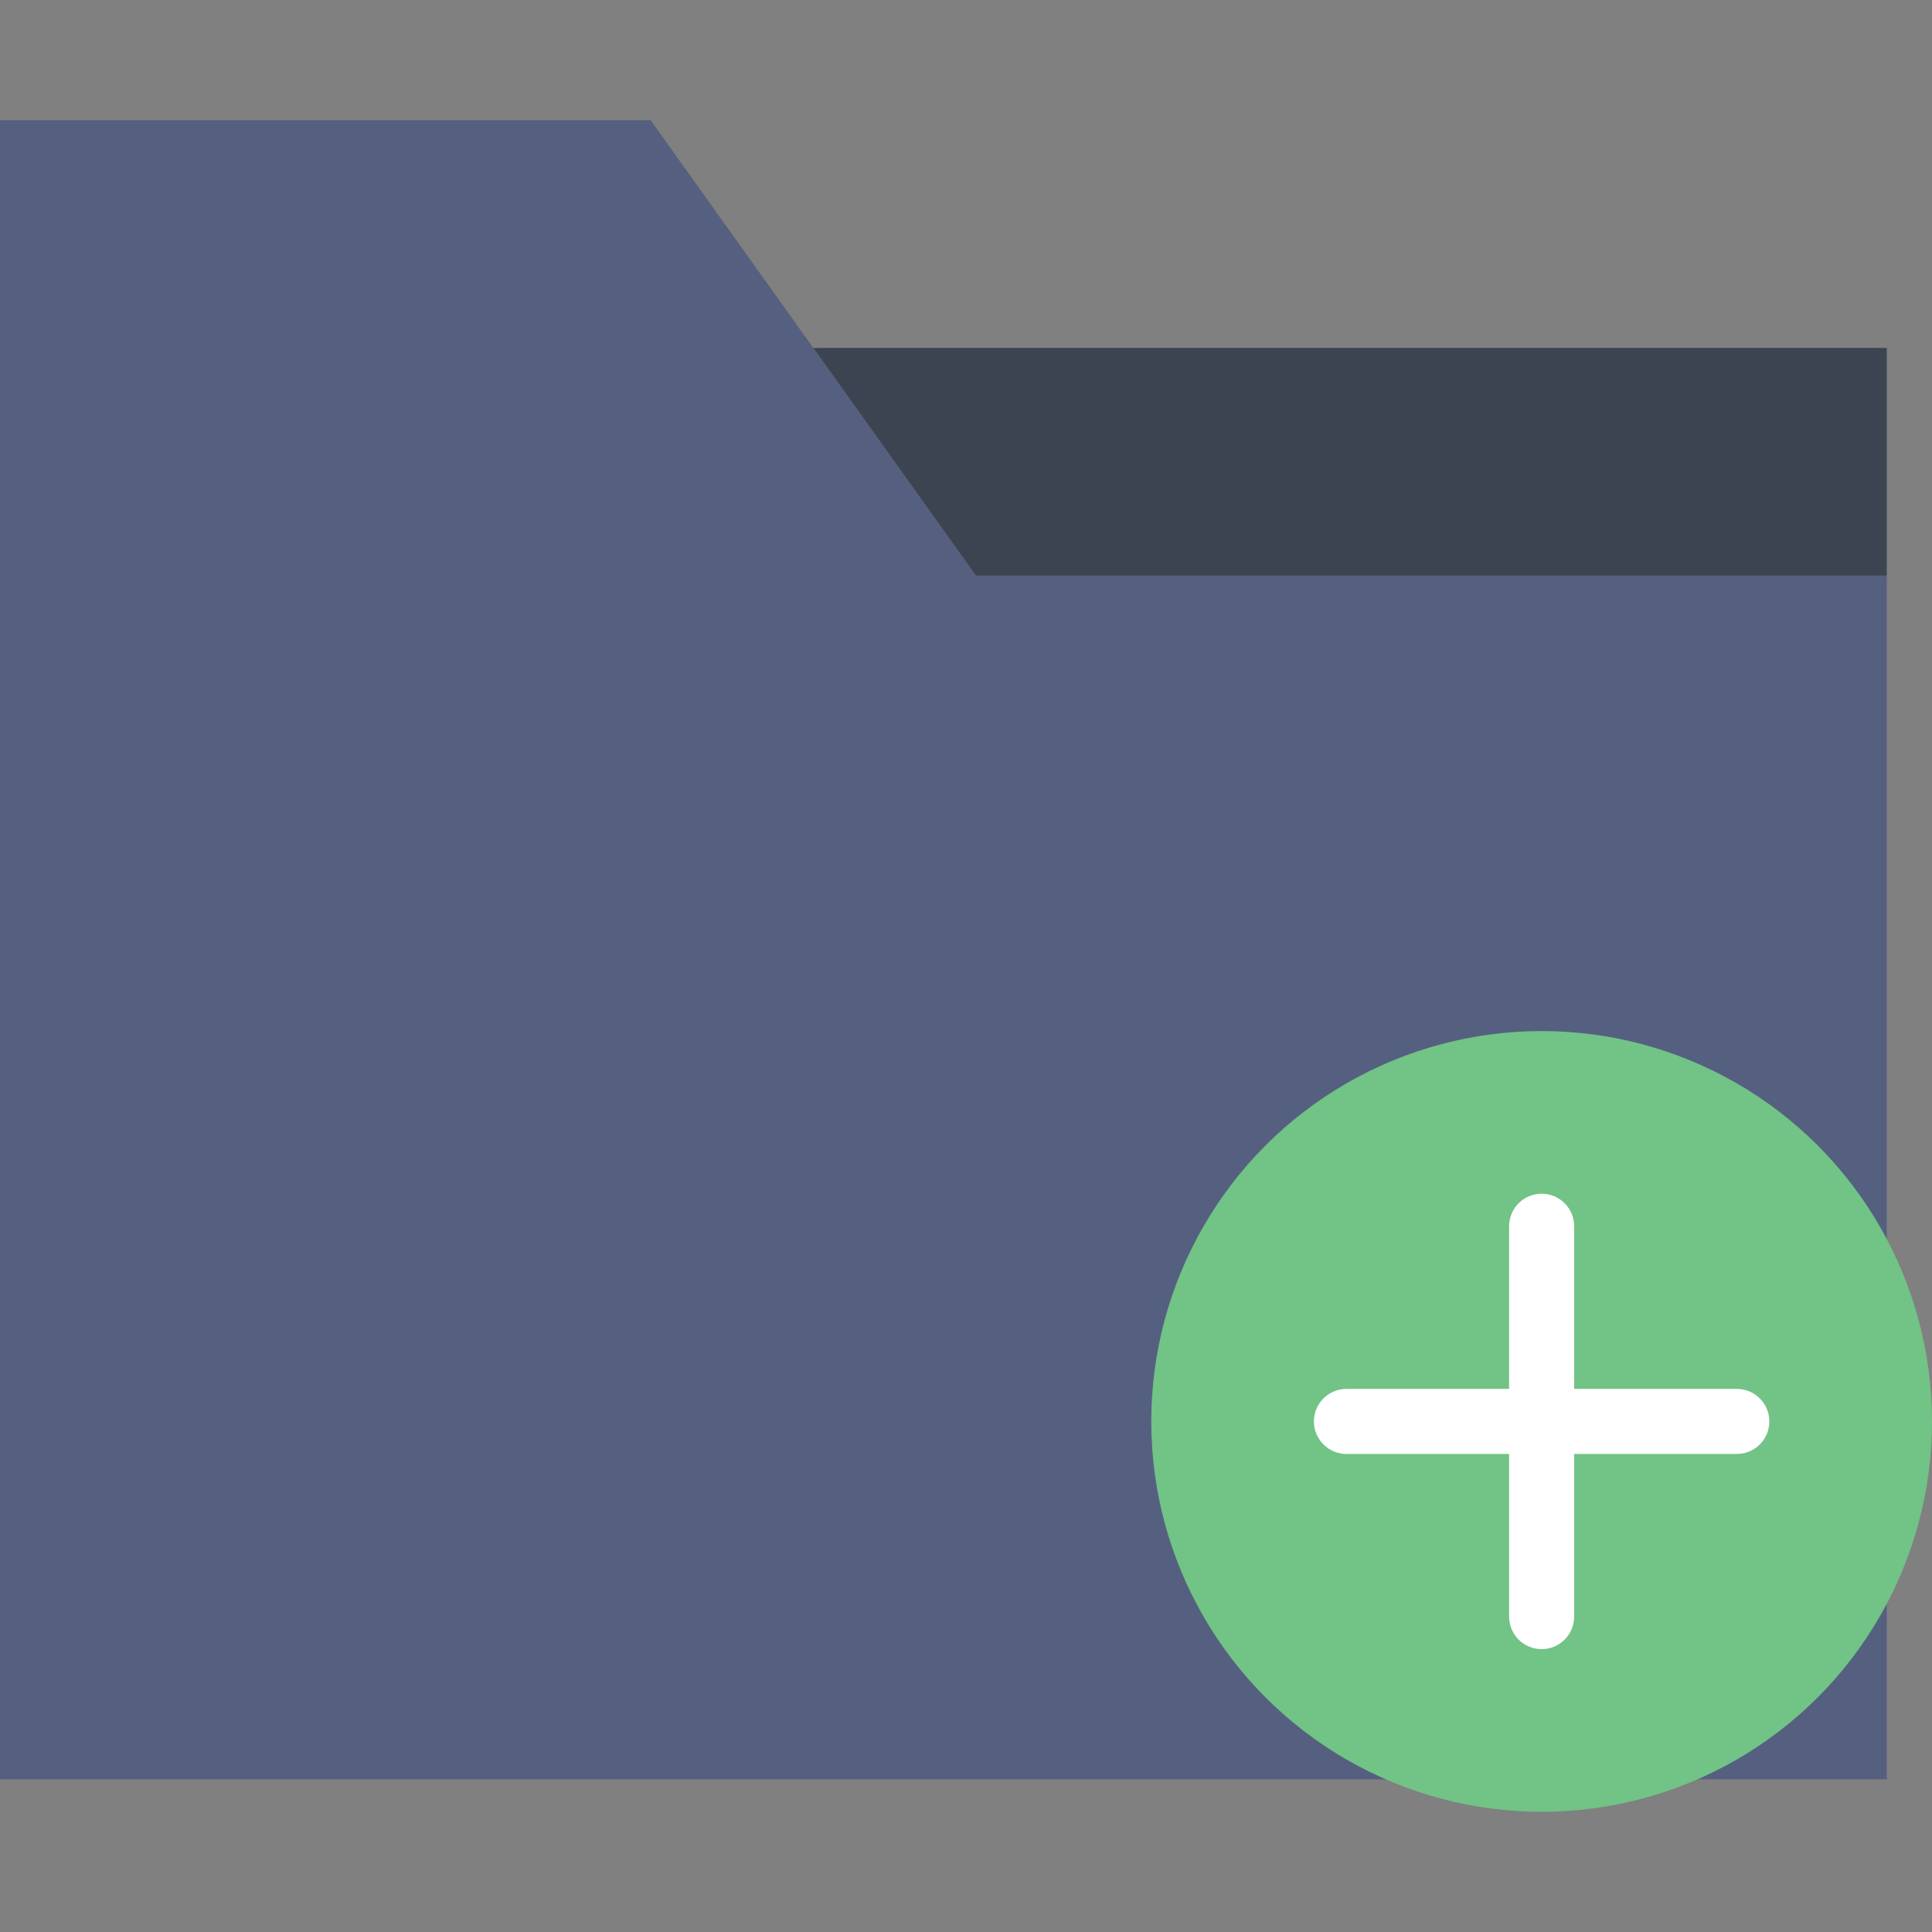
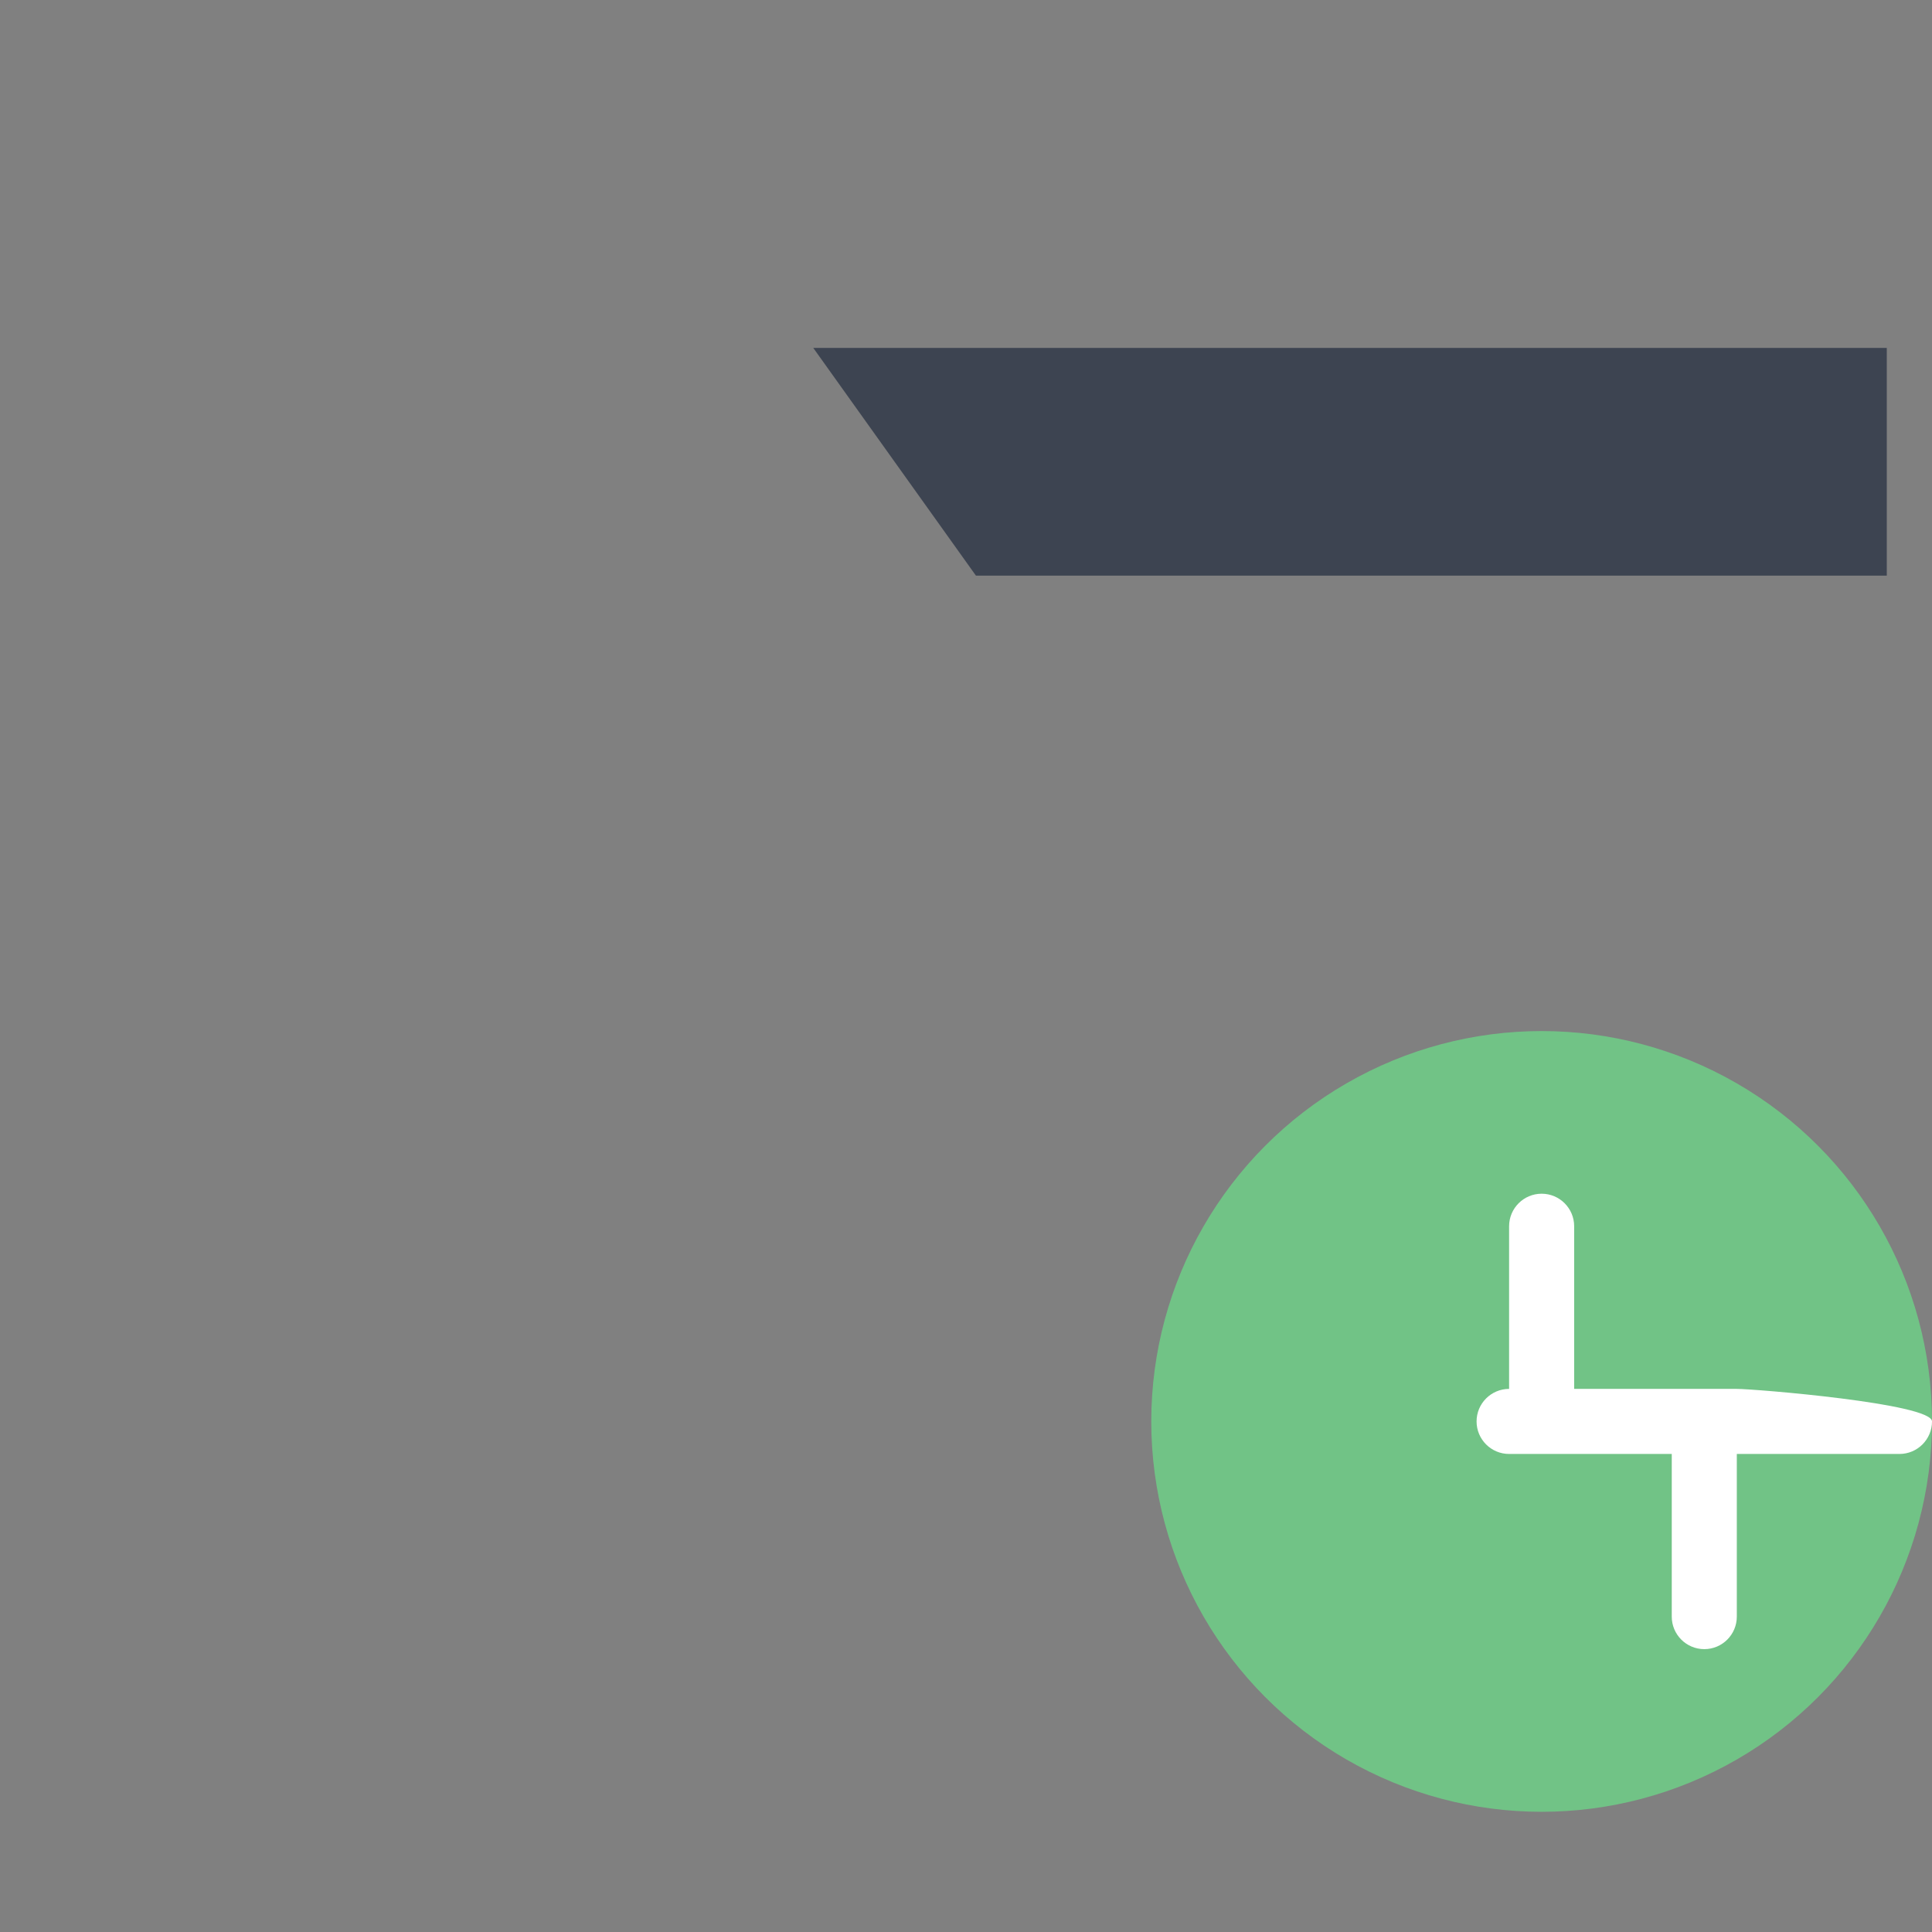
<svg xmlns="http://www.w3.org/2000/svg" height="800px" width="800px" version="1.1" id="Capa_1" viewBox="0 0 59.39 59.39" xml:space="preserve">
  <rect x="0" y="0" width="59.39" height="59.39" fill="#808080" stroke="none" />
  <g>
-     <polygon style="fill:#556080;" points="25,10.695 20,3.695 0,3.695 0,10.695 0,54.695 58,54.695 58,17.695 30,17.695  " />
    <polygon style="fill:#3D4451;" points="30,17.695 58,17.695 58,10.695 25,10.695  " />
    <g>
      <circle style="fill:#71C386;" cx="47.39" cy="43.695" r="12" />
-       <path style="fill:#FFFFFF;" d="M53.39,42.695h-5v-5c0-0.552-0.448-1-1-1s-1,0.448-1,1v5h-5c-0.552,0-1,0.448-1,1s0.448,1,1,1h5v5     c0,0.552,0.448,1,1,1s1-0.448,1-1v-5h5c0.552,0,1-0.448,1-1S53.942,42.695,53.39,42.695z" />
+       <path style="fill:#FFFFFF;" d="M53.39,42.695h-5v-5c0-0.552-0.448-1-1-1s-1,0.448-1,1v5c-0.552,0-1,0.448-1,1s0.448,1,1,1h5v5     c0,0.552,0.448,1,1,1s1-0.448,1-1v-5h5c0.552,0,1-0.448,1-1S53.942,42.695,53.39,42.695z" />
    </g>
  </g>
</svg>